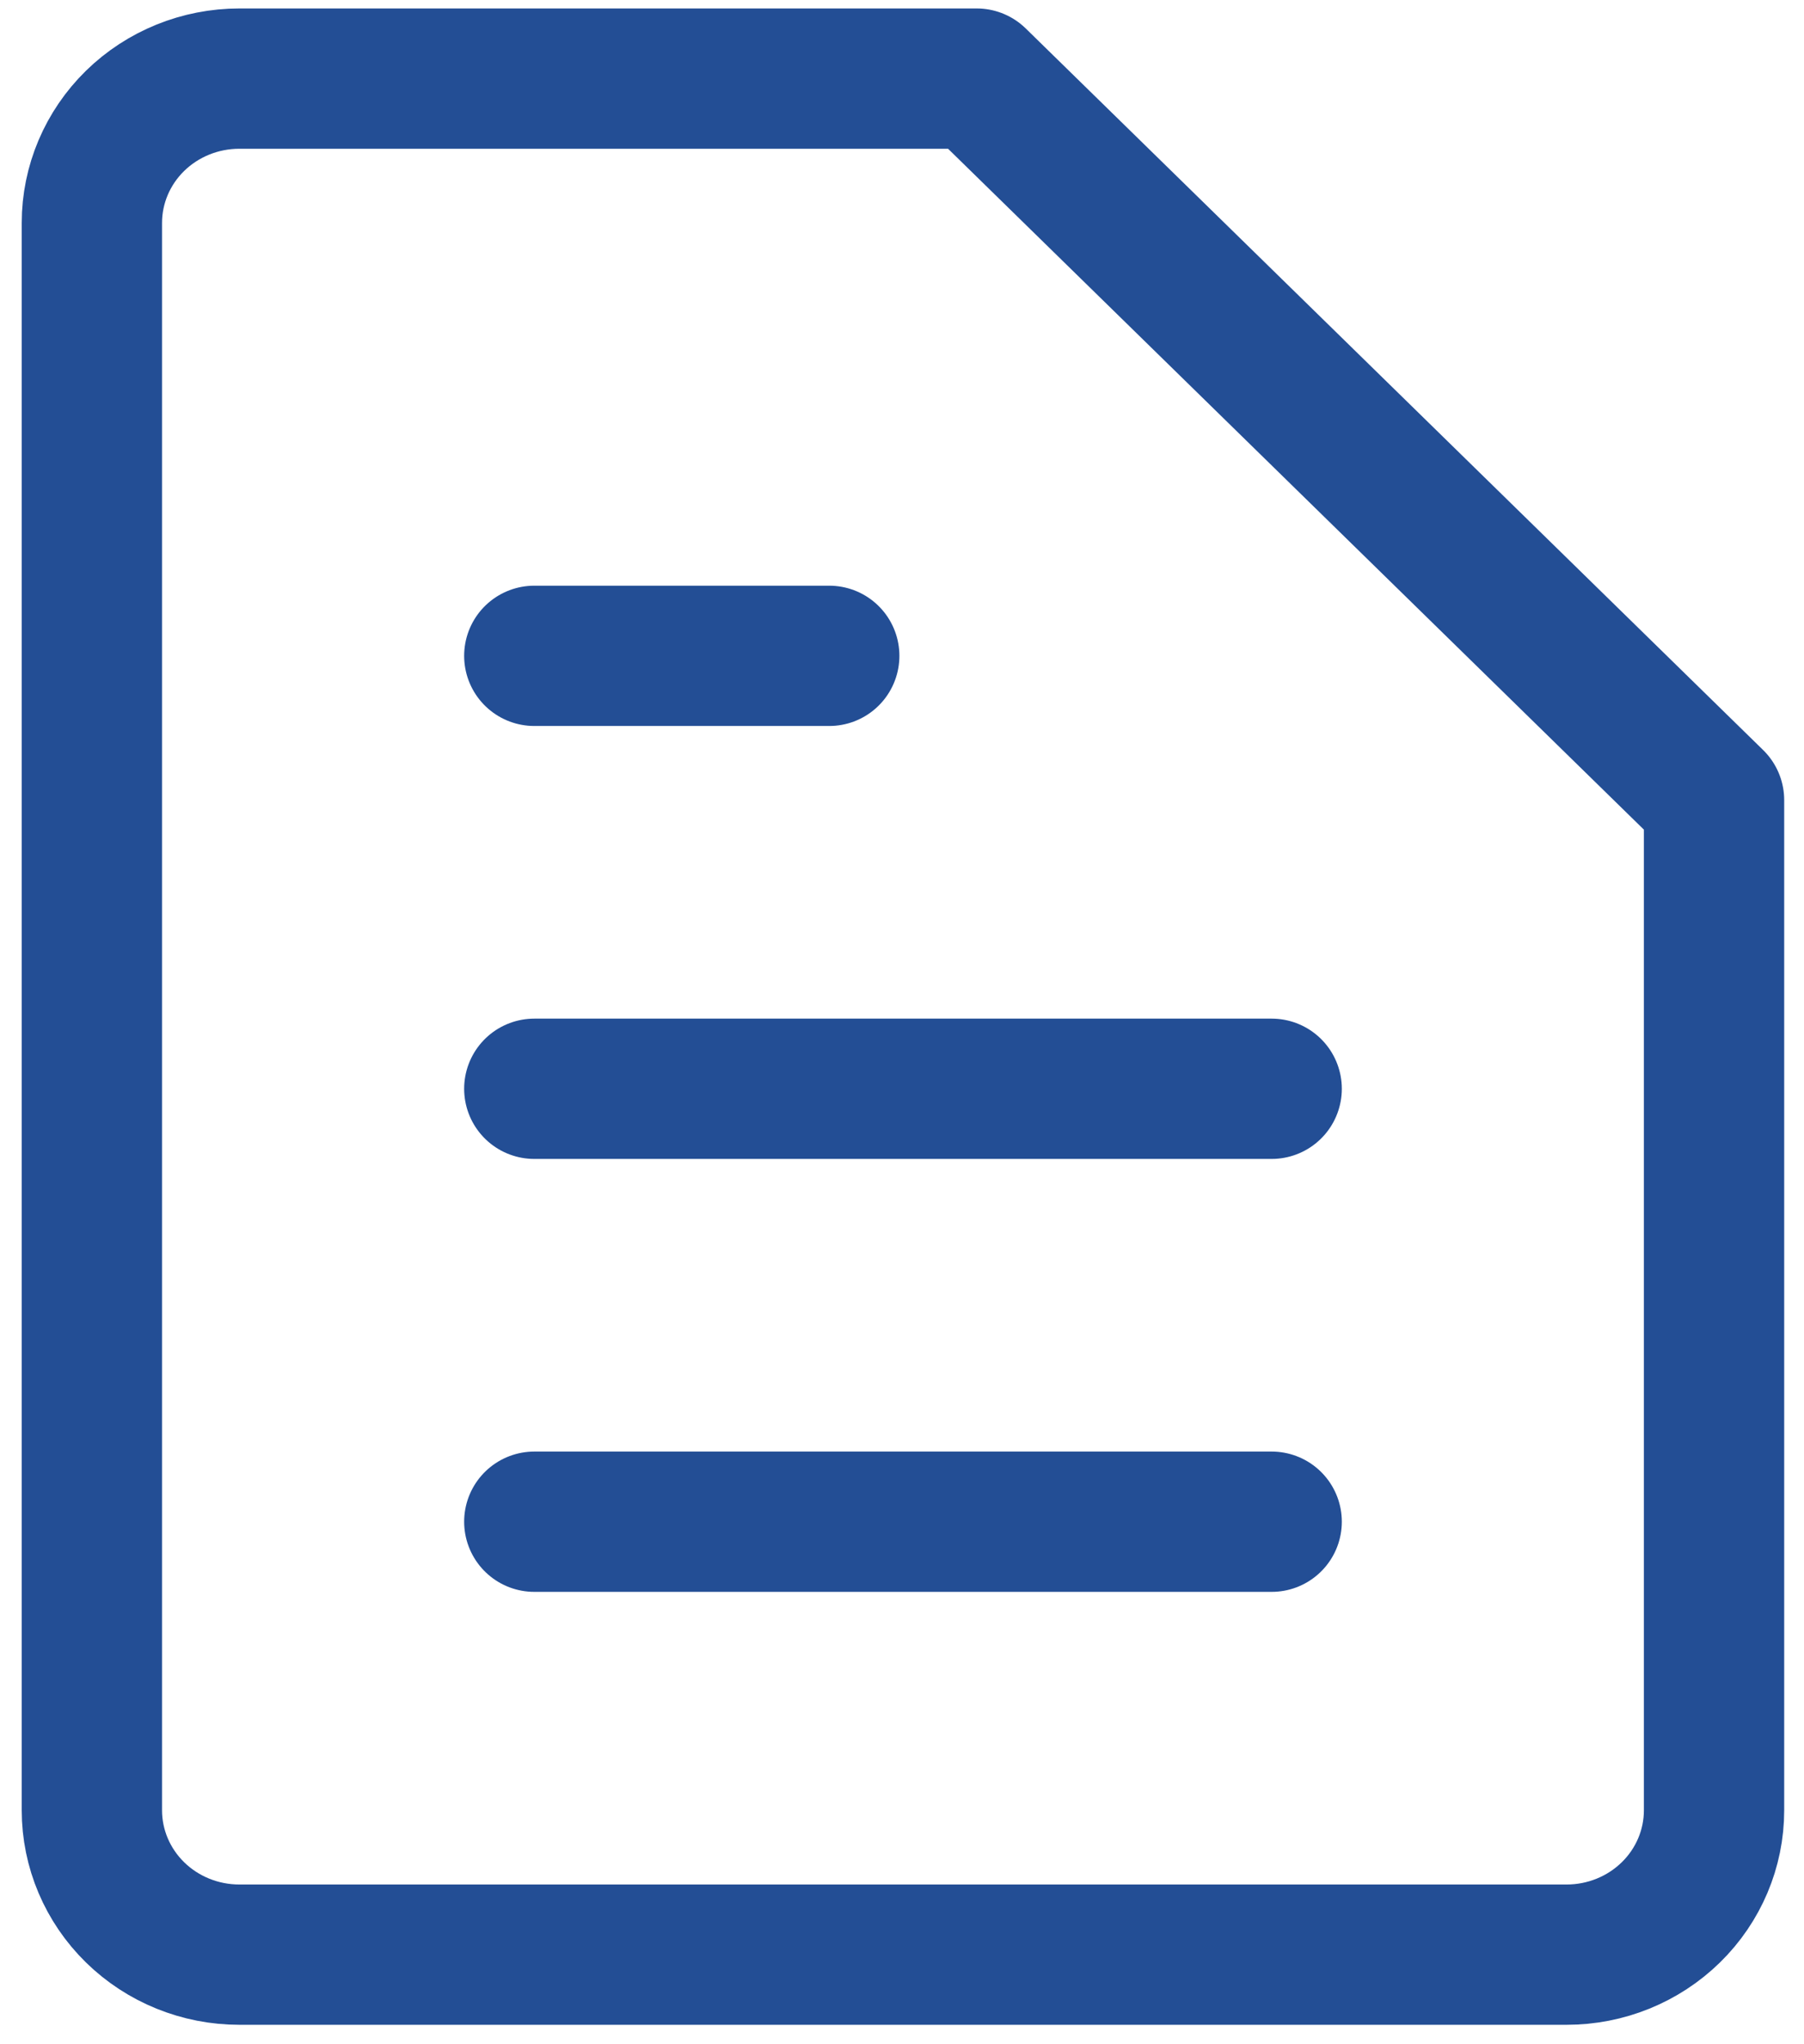
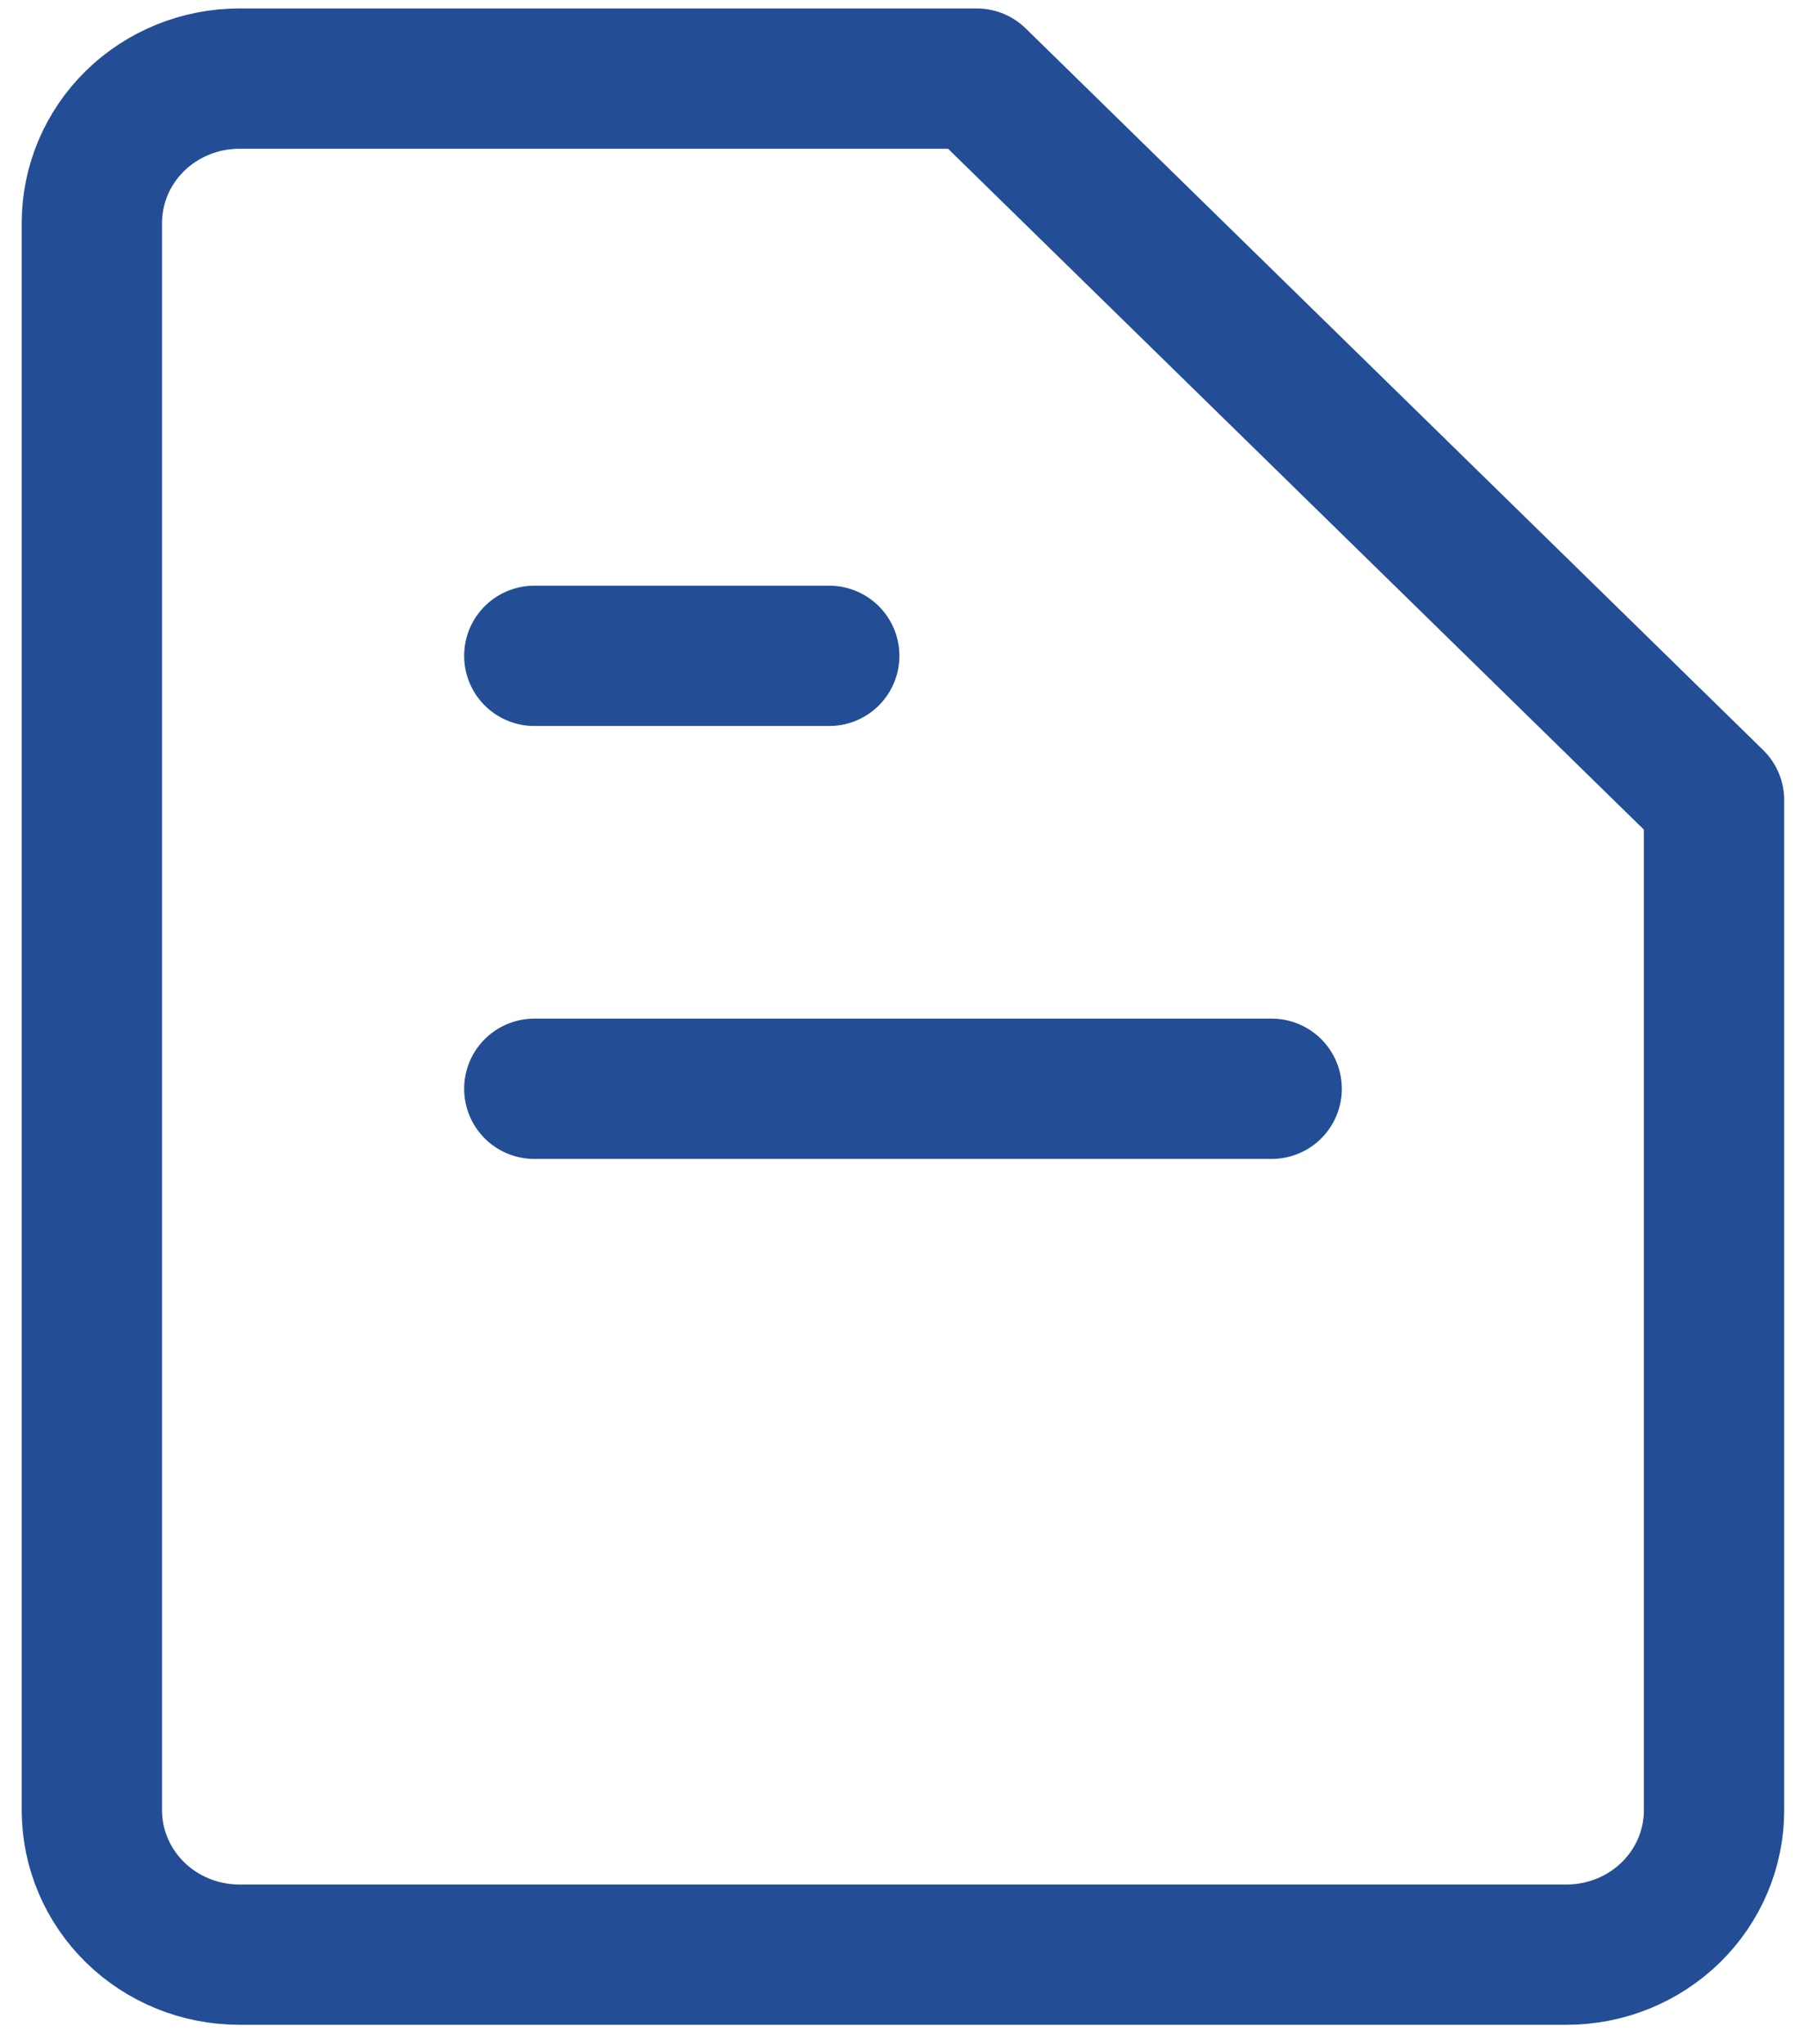
<svg xmlns="http://www.w3.org/2000/svg" width="45" height="51" viewBox="0 0 45 51" fill="none">
-   <path d="M13.328 16.362H20.685M13.328 27.163H31.721M13.328 37.964H31.721M42.756 45.164C42.756 46.119 42.369 47.035 41.679 47.71C40.989 48.386 40.053 48.765 39.078 48.765H5.971C4.995 48.765 4.059 48.386 3.369 47.71C2.68 47.035 2.292 46.119 2.292 45.164V5.561C2.292 4.606 2.68 3.69 3.369 3.015C4.059 2.34 4.995 1.961 5.971 1.961H24.363L42.756 19.962V45.164Z" stroke="#234E95" stroke-width="3.5" stroke-linecap="round" stroke-linejoin="round" />
+   <path d="M13.328 16.362H20.685M13.328 27.163H31.721M13.328 37.964M42.756 45.164C42.756 46.119 42.369 47.035 41.679 47.71C40.989 48.386 40.053 48.765 39.078 48.765H5.971C4.995 48.765 4.059 48.386 3.369 47.71C2.68 47.035 2.292 46.119 2.292 45.164V5.561C2.292 4.606 2.68 3.69 3.369 3.015C4.059 2.34 4.995 1.961 5.971 1.961H24.363L42.756 19.962V45.164Z" stroke="#234E95" stroke-width="3.5" stroke-linecap="round" stroke-linejoin="round" />
</svg>